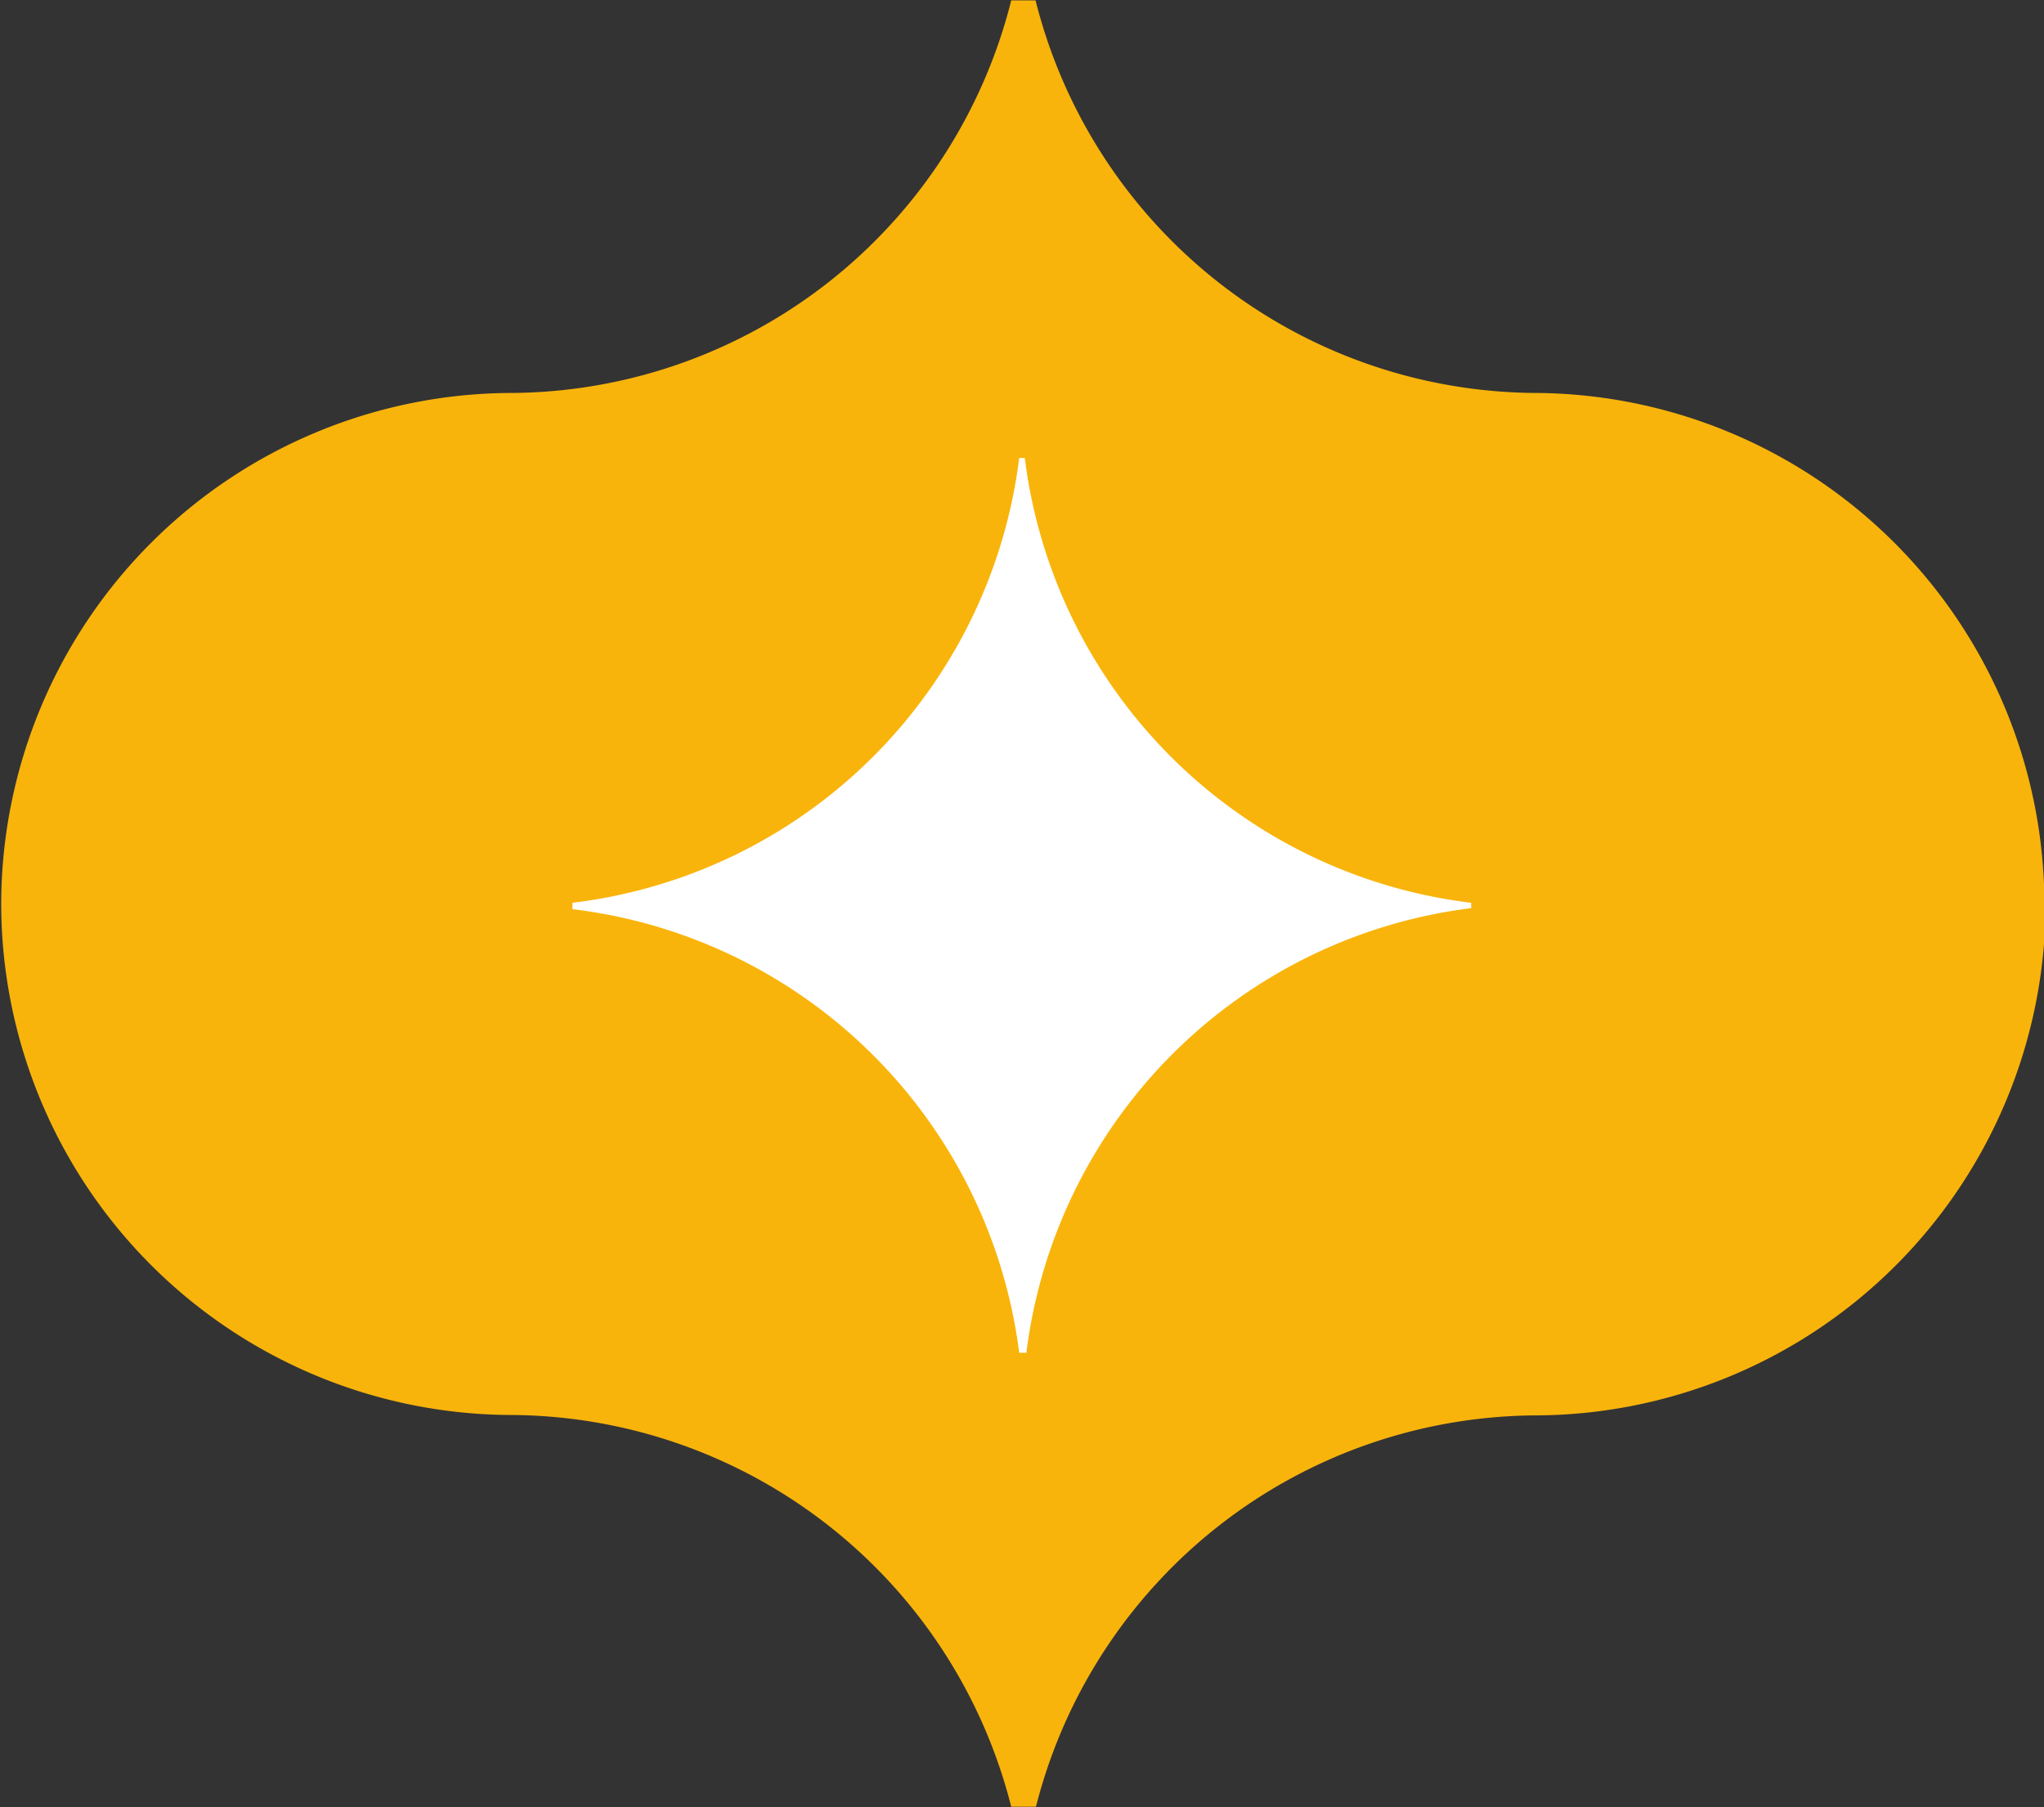
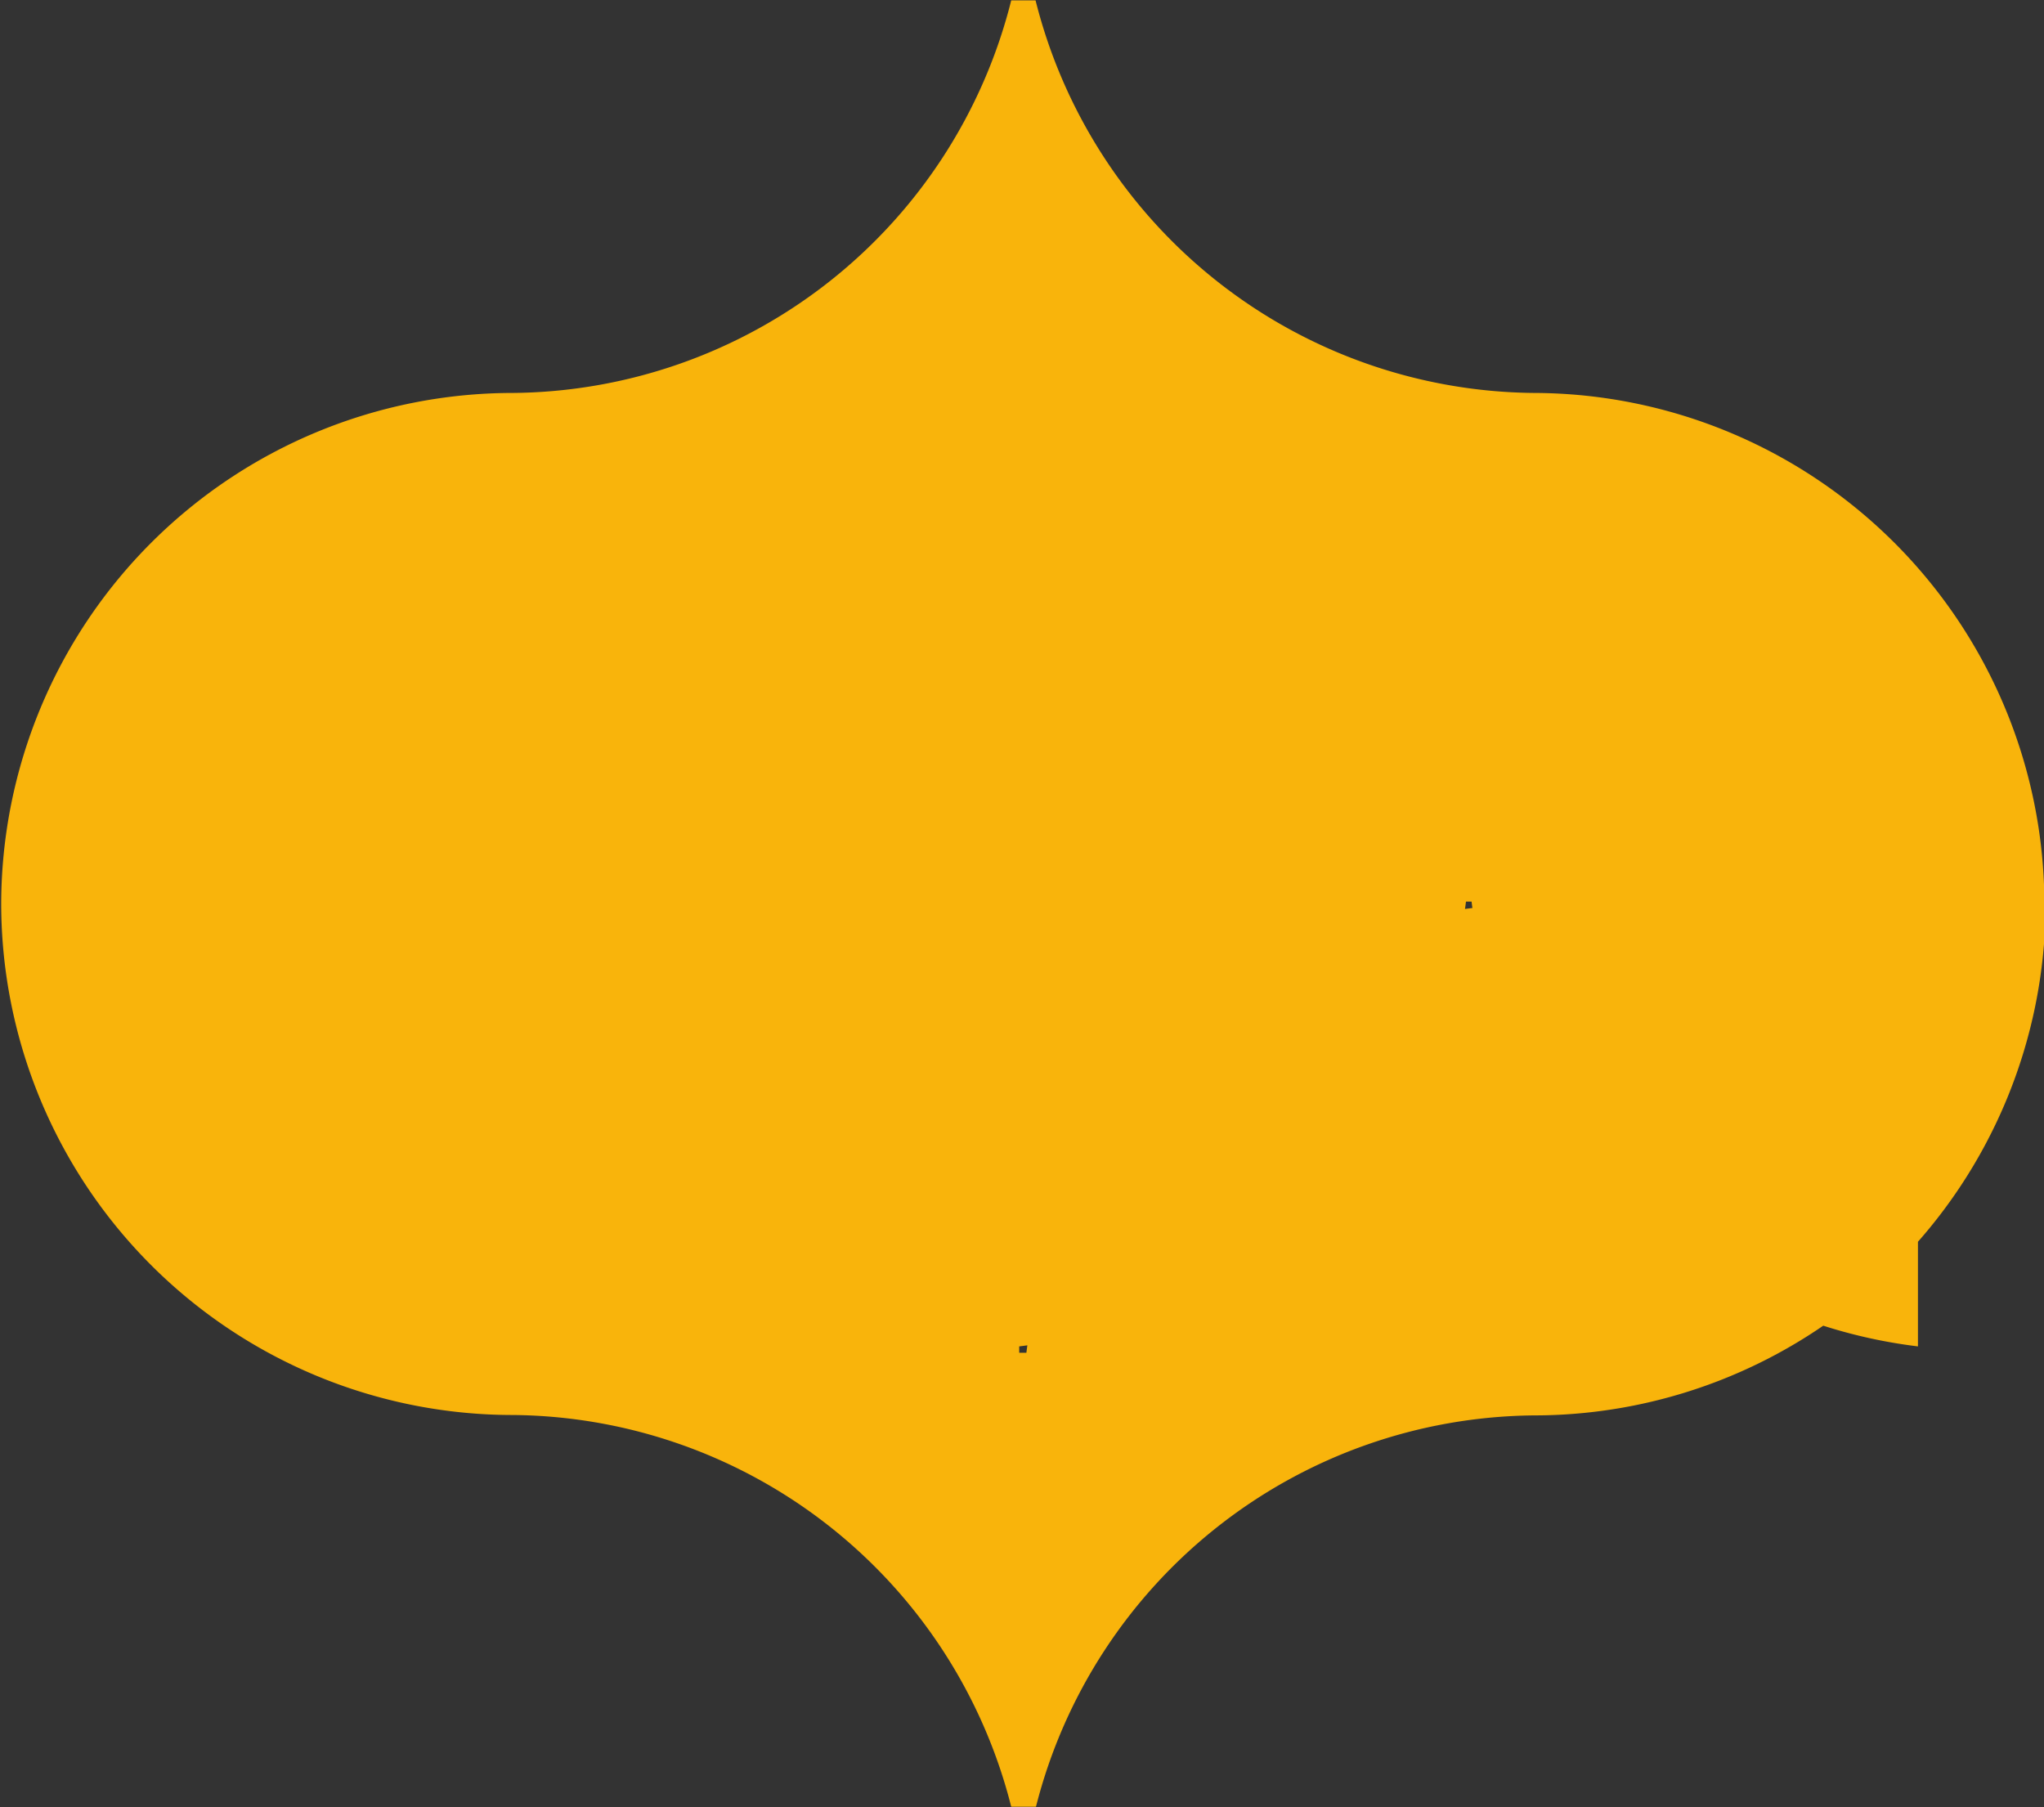
<svg xmlns="http://www.w3.org/2000/svg" id="Layer_1" data-name="Layer 1" viewBox="0 0 51.24 45.3">
  <rect x="0" y="0" width="51.24" height="45.3" fill="#333333" stroke="none" />
  <defs>
    <style>.cls-1{fill:#fff;}.cls-2{fill:#f9b40b;}</style>
  </defs>
  <title>town</title>
-   <polygon class="cls-1" points="25.09 6.5 18.43 15.09 10.1 17.01 7.54 25.08 18.43 32 25.35 38.28 33.42 30.34 44.18 23.29 41.88 17.27 31.37 11.37 25.09 6.5" />
-   <path class="cls-2" d="M167.8,739.86h0A12.83,12.83,0,0,0,155,727.06a13,13,0,0,1-12.49-9.84h-0.61a13,13,0,0,1-12.49,9.84,12.83,12.83,0,0,0-12.83,12.81h0a12.83,12.83,0,0,0,12.83,12.81,13,13,0,0,1,12.49,9.82h0.62A13,13,0,0,1,155,752.69a12.83,12.83,0,0,0,12.83-12.81h0m-14.36.09a12.83,12.83,0,0,0-11.19,11.15H142.1A12.83,12.83,0,0,0,130.9,740v-0.16a12.83,12.83,0,0,0,11.2-11.15h0.14a12.83,12.83,0,0,0,11.19,11.15V740Z" transform="translate(-116.55 -717.21)" />
+   <path class="cls-2" d="M167.8,739.86h0A12.83,12.83,0,0,0,155,727.06a13,13,0,0,1-12.49-9.84h-0.61a13,13,0,0,1-12.49,9.84,12.83,12.83,0,0,0-12.83,12.81h0a12.83,12.83,0,0,0,12.83,12.81,13,13,0,0,1,12.49,9.82h0.62A13,13,0,0,1,155,752.69a12.83,12.83,0,0,0,12.83-12.81h0m-14.36.09a12.83,12.83,0,0,0-11.19,11.15H142.1v-0.16a12.83,12.83,0,0,0,11.2-11.15h0.14a12.83,12.83,0,0,0,11.19,11.15V740Z" transform="translate(-116.55 -717.21)" />
</svg>